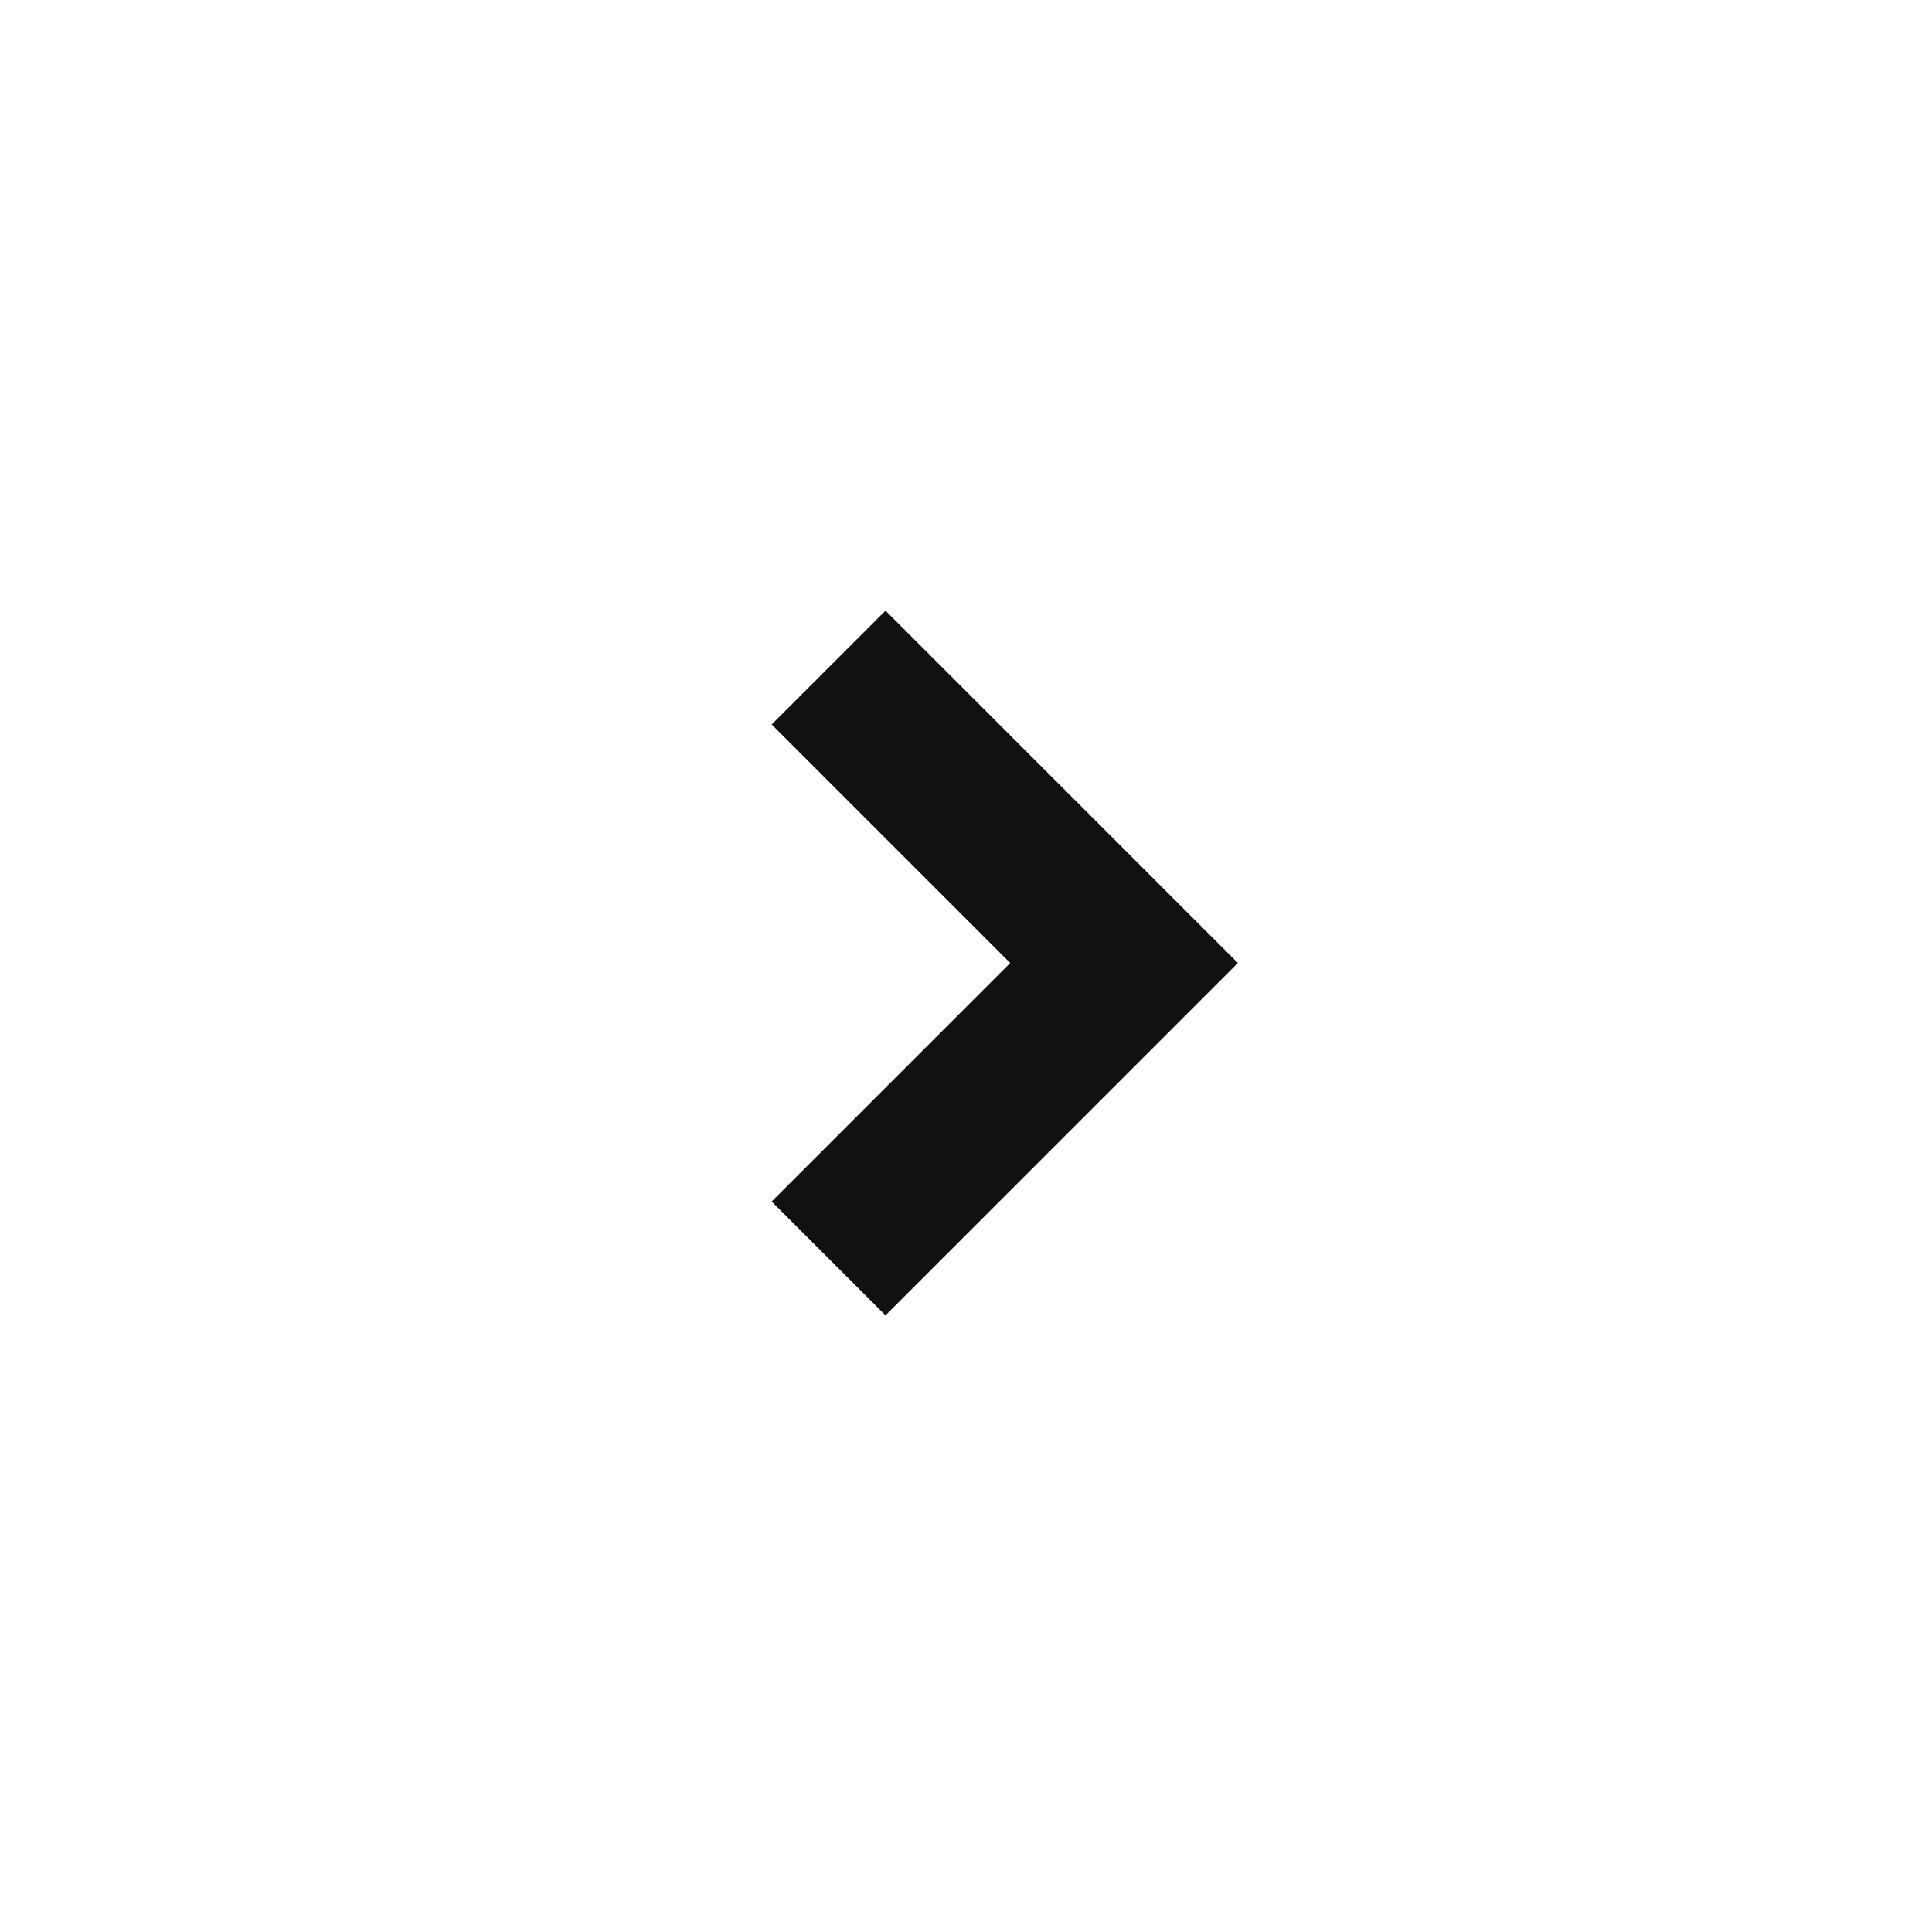
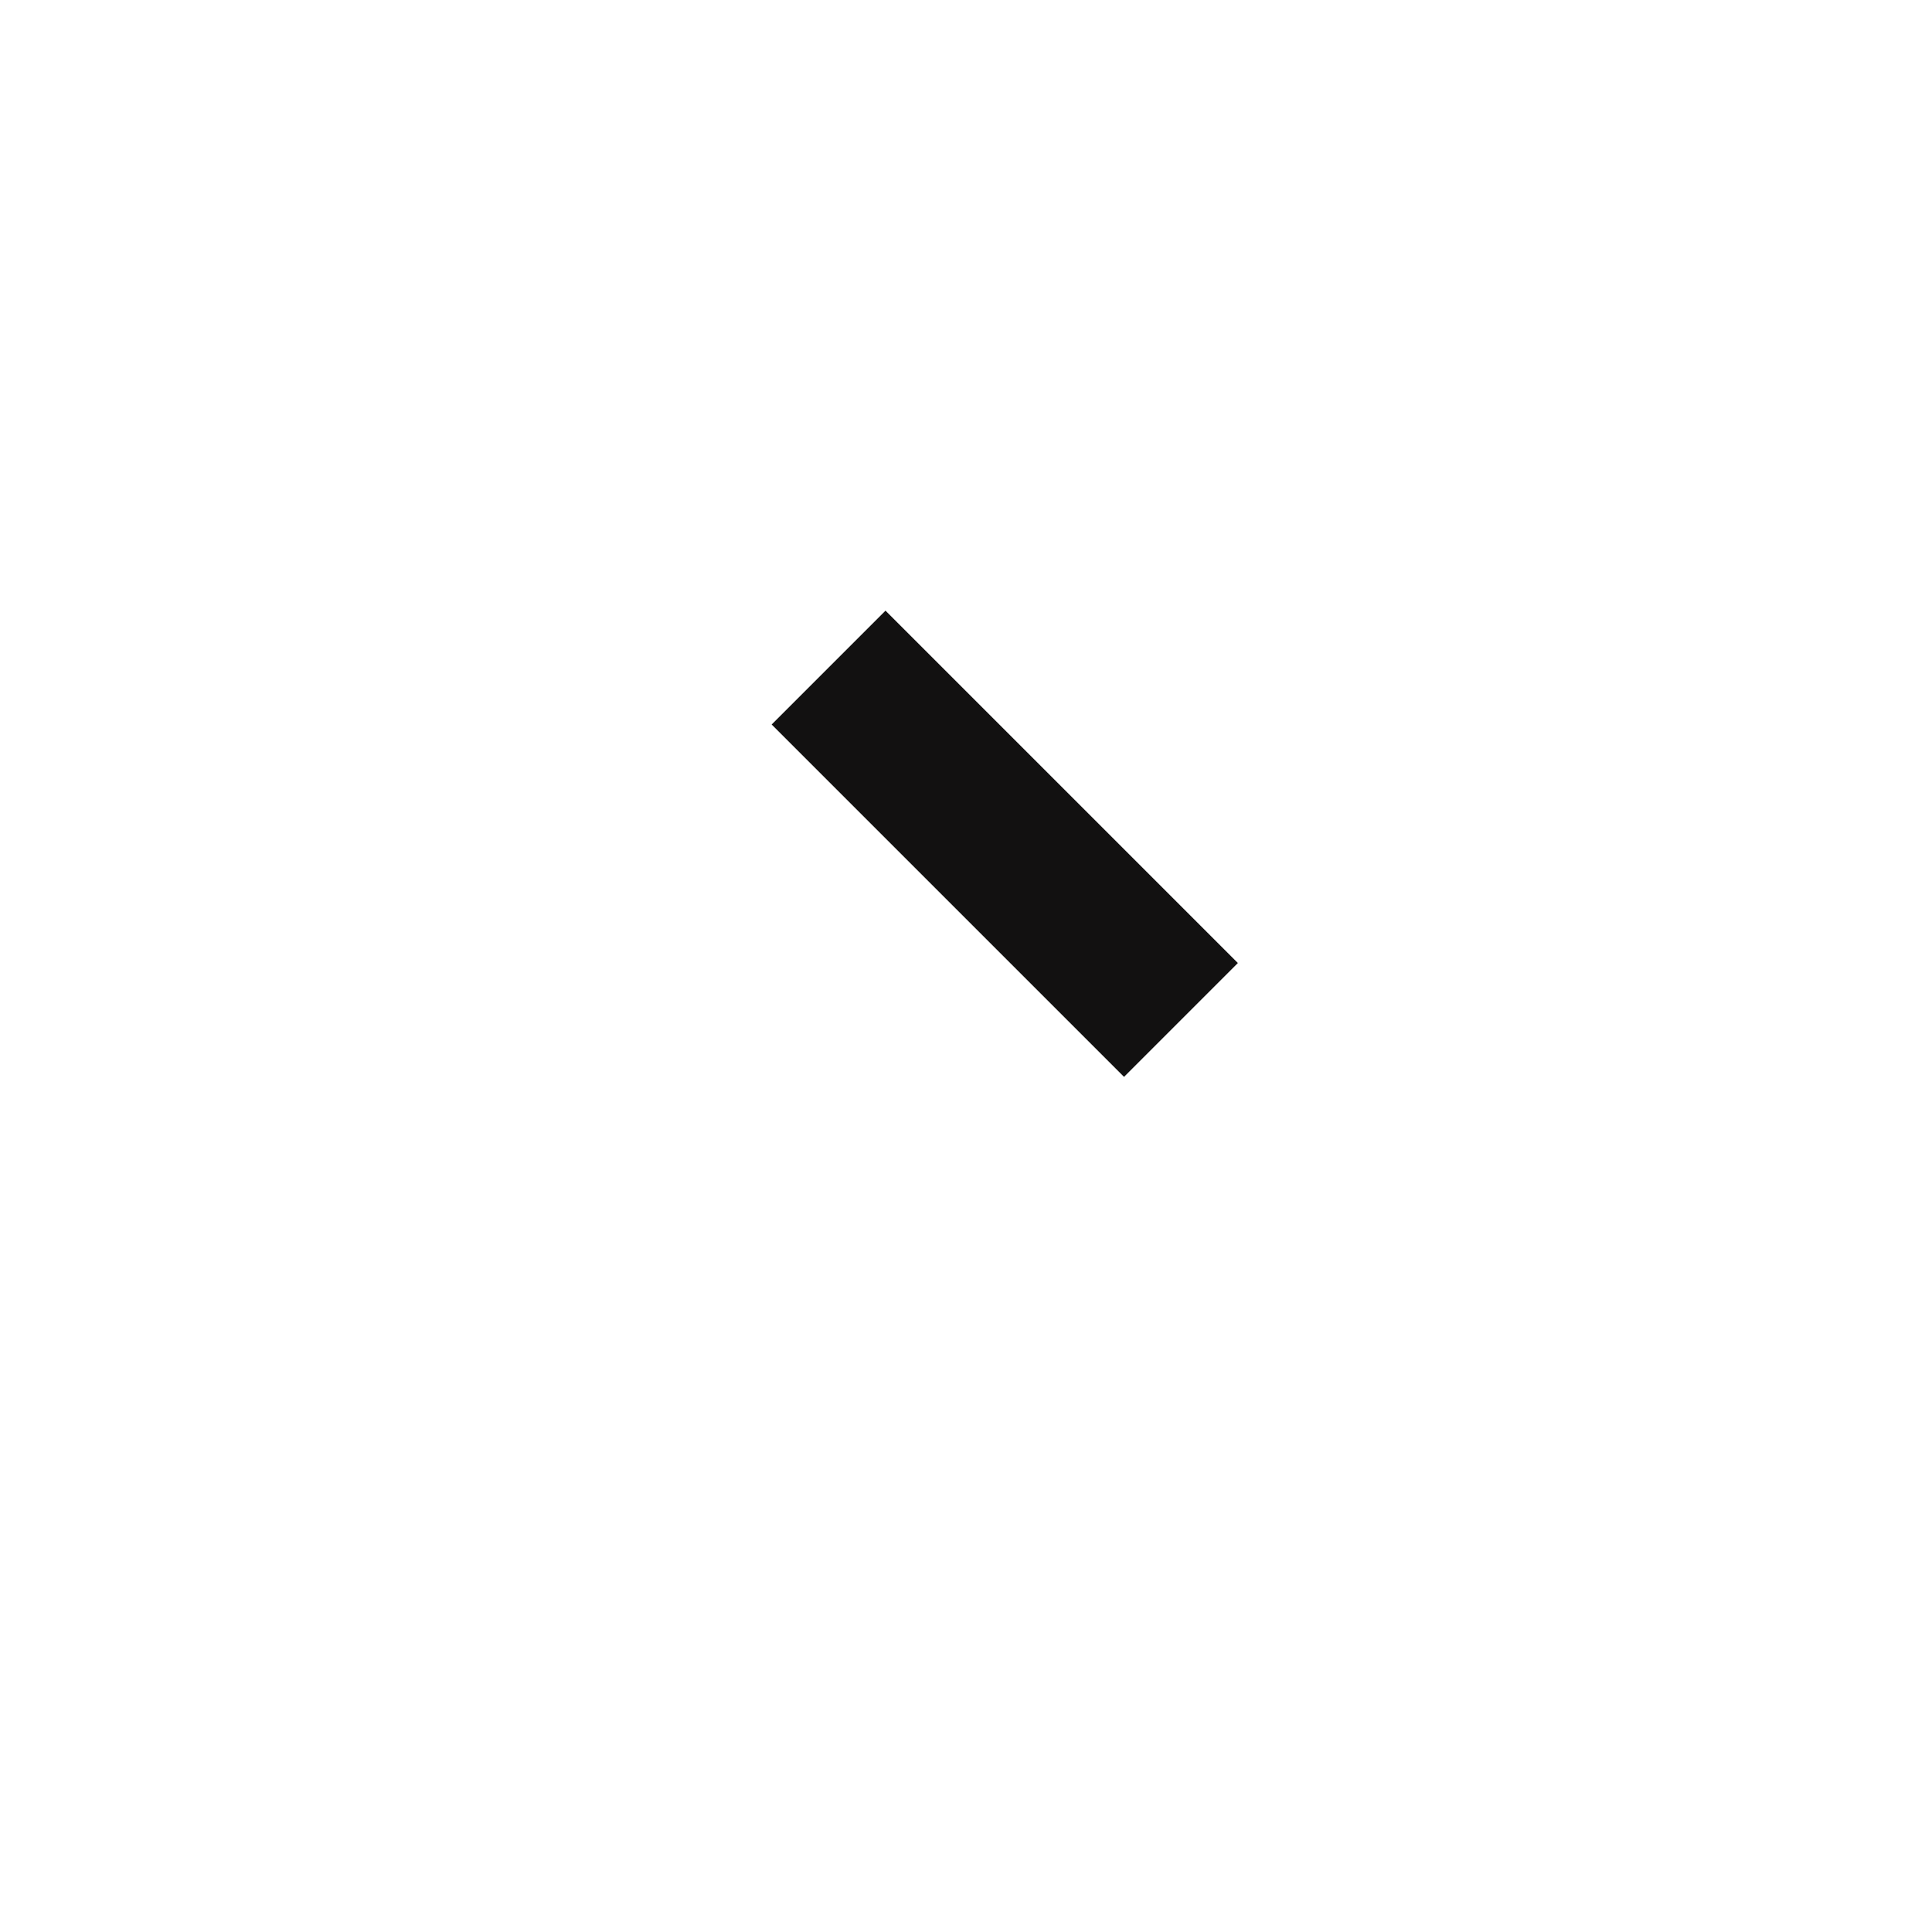
<svg xmlns="http://www.w3.org/2000/svg" width="24" height="24" viewBox="0 0 24 24" fill="none">
  <g id="24x24">
-     <path id="Forward" d="M11 9L13.963 11.963L11 14.926" stroke="#121111" stroke-width="2" stroke-linecap="square" />
+     <path id="Forward" d="M11 9L13.963 11.963" stroke="#121111" stroke-width="2" stroke-linecap="square" />
  </g>
</svg>